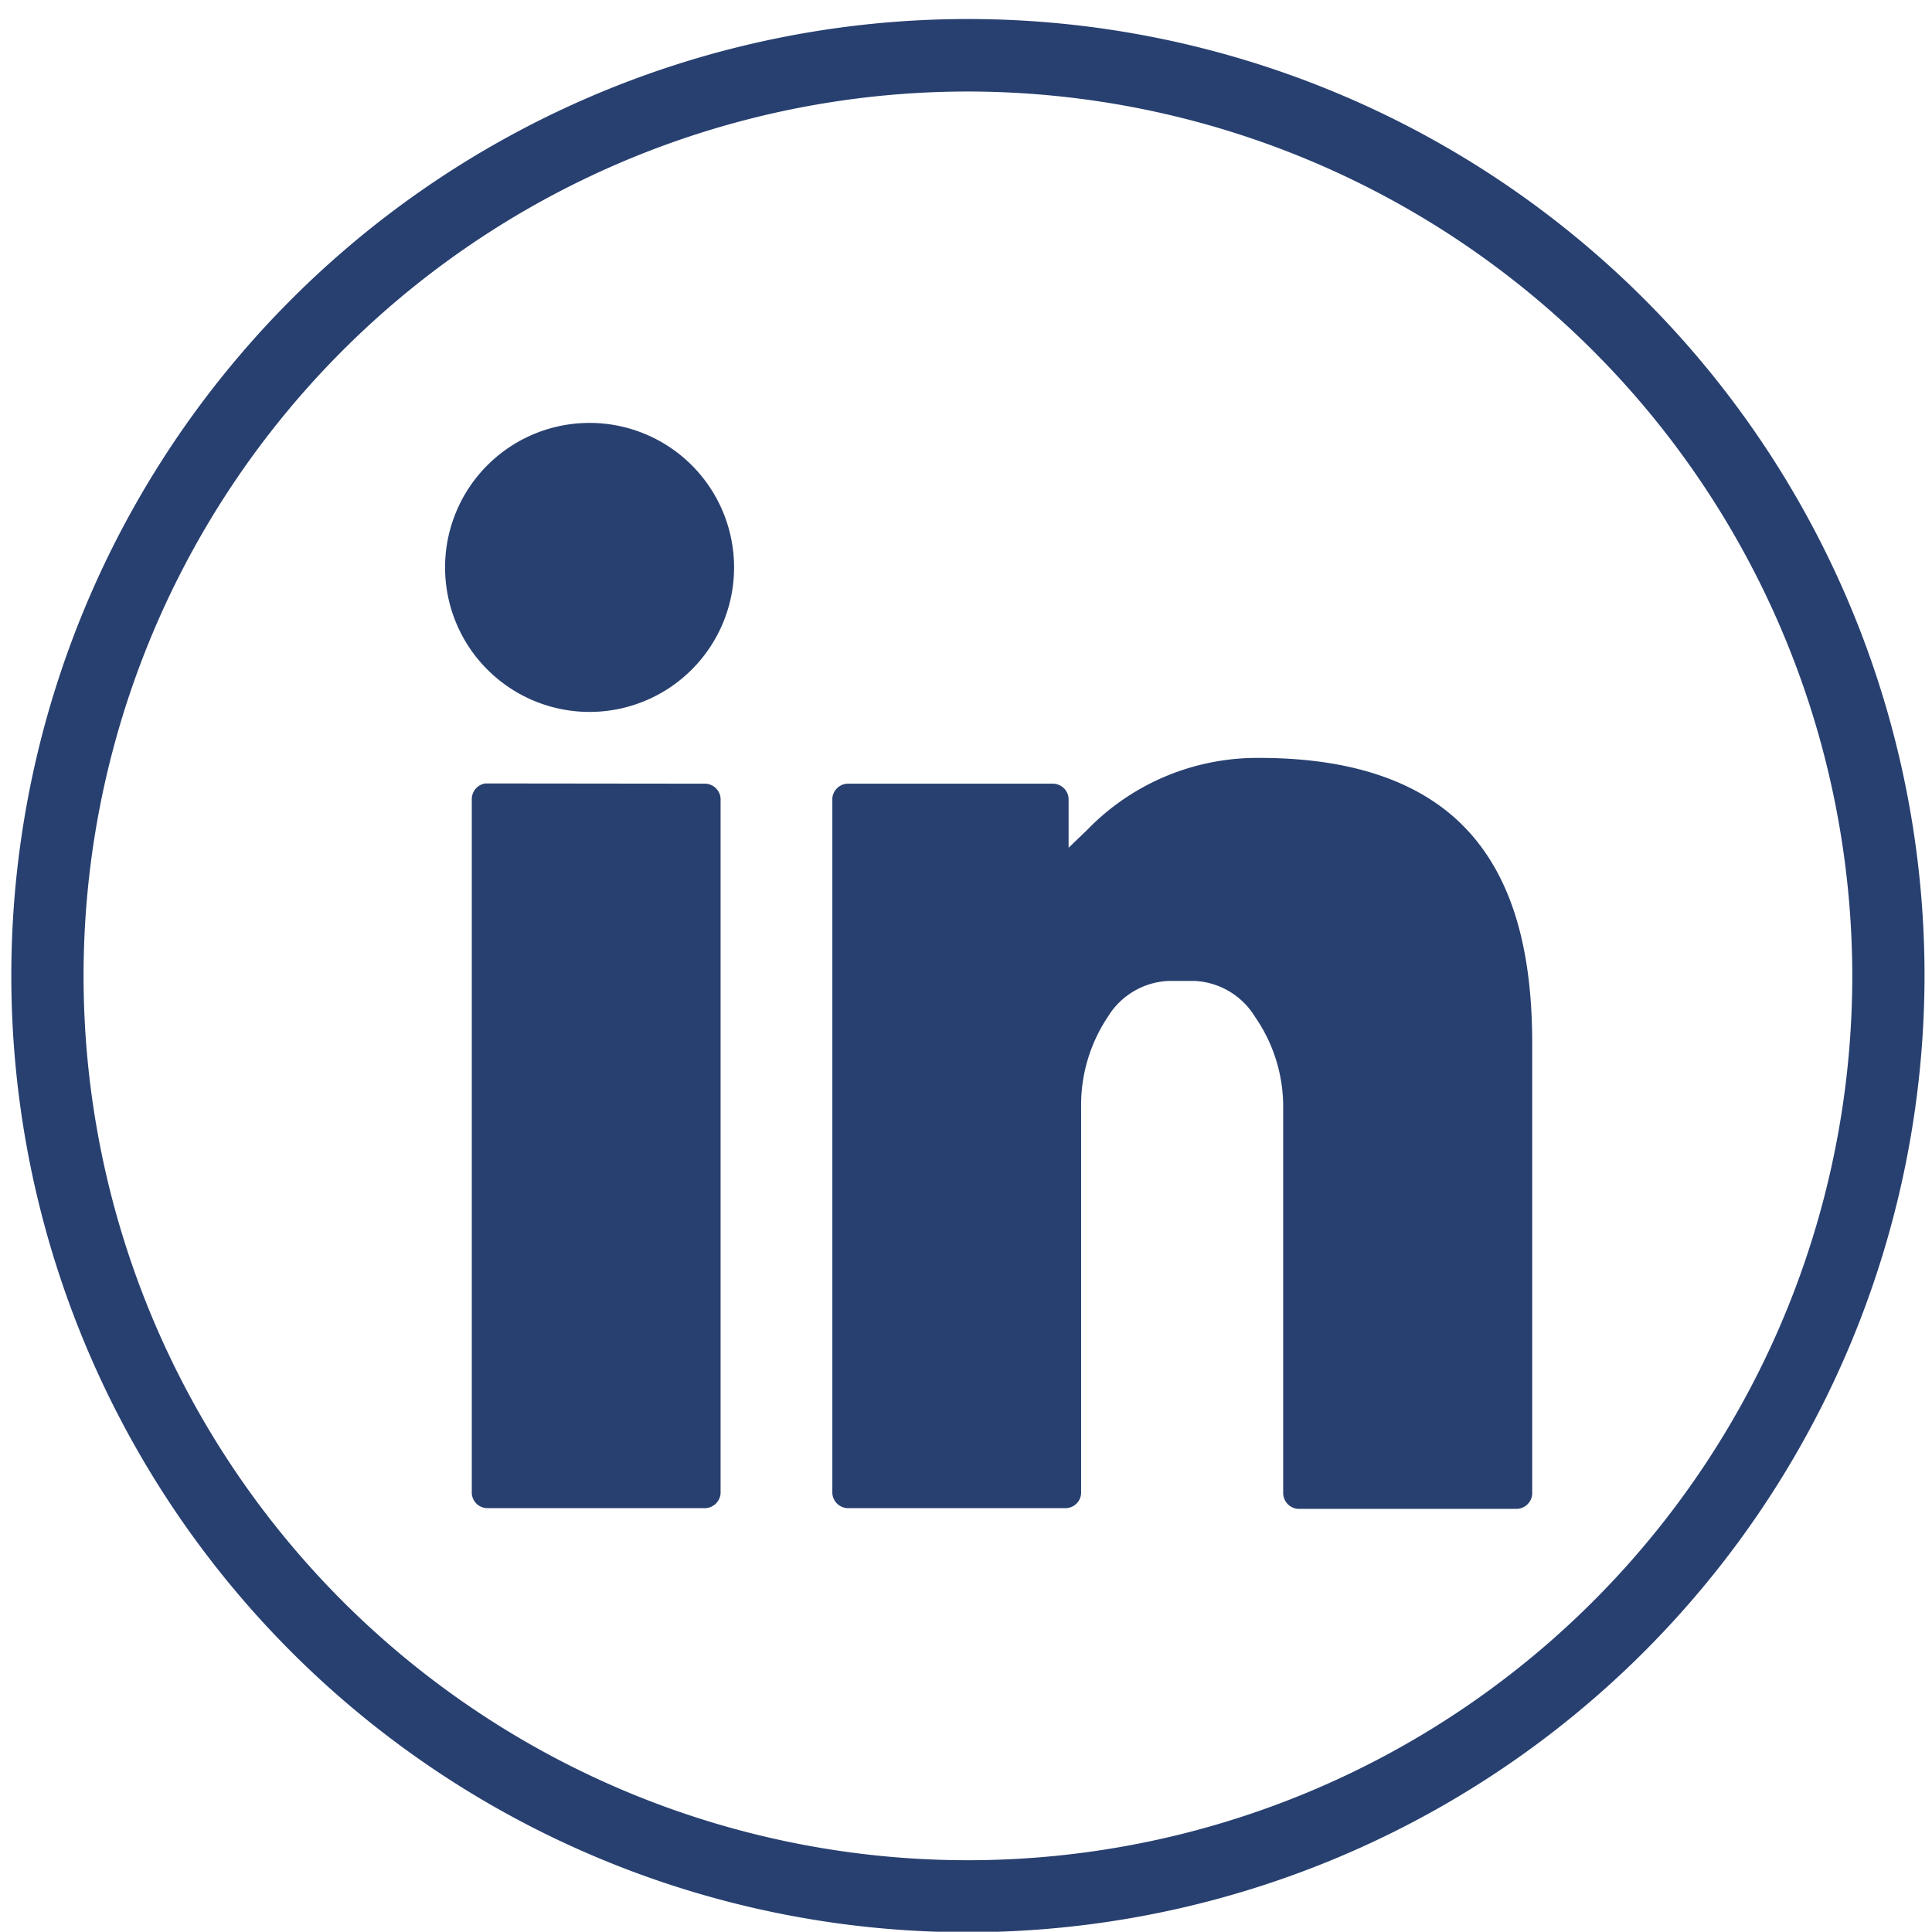
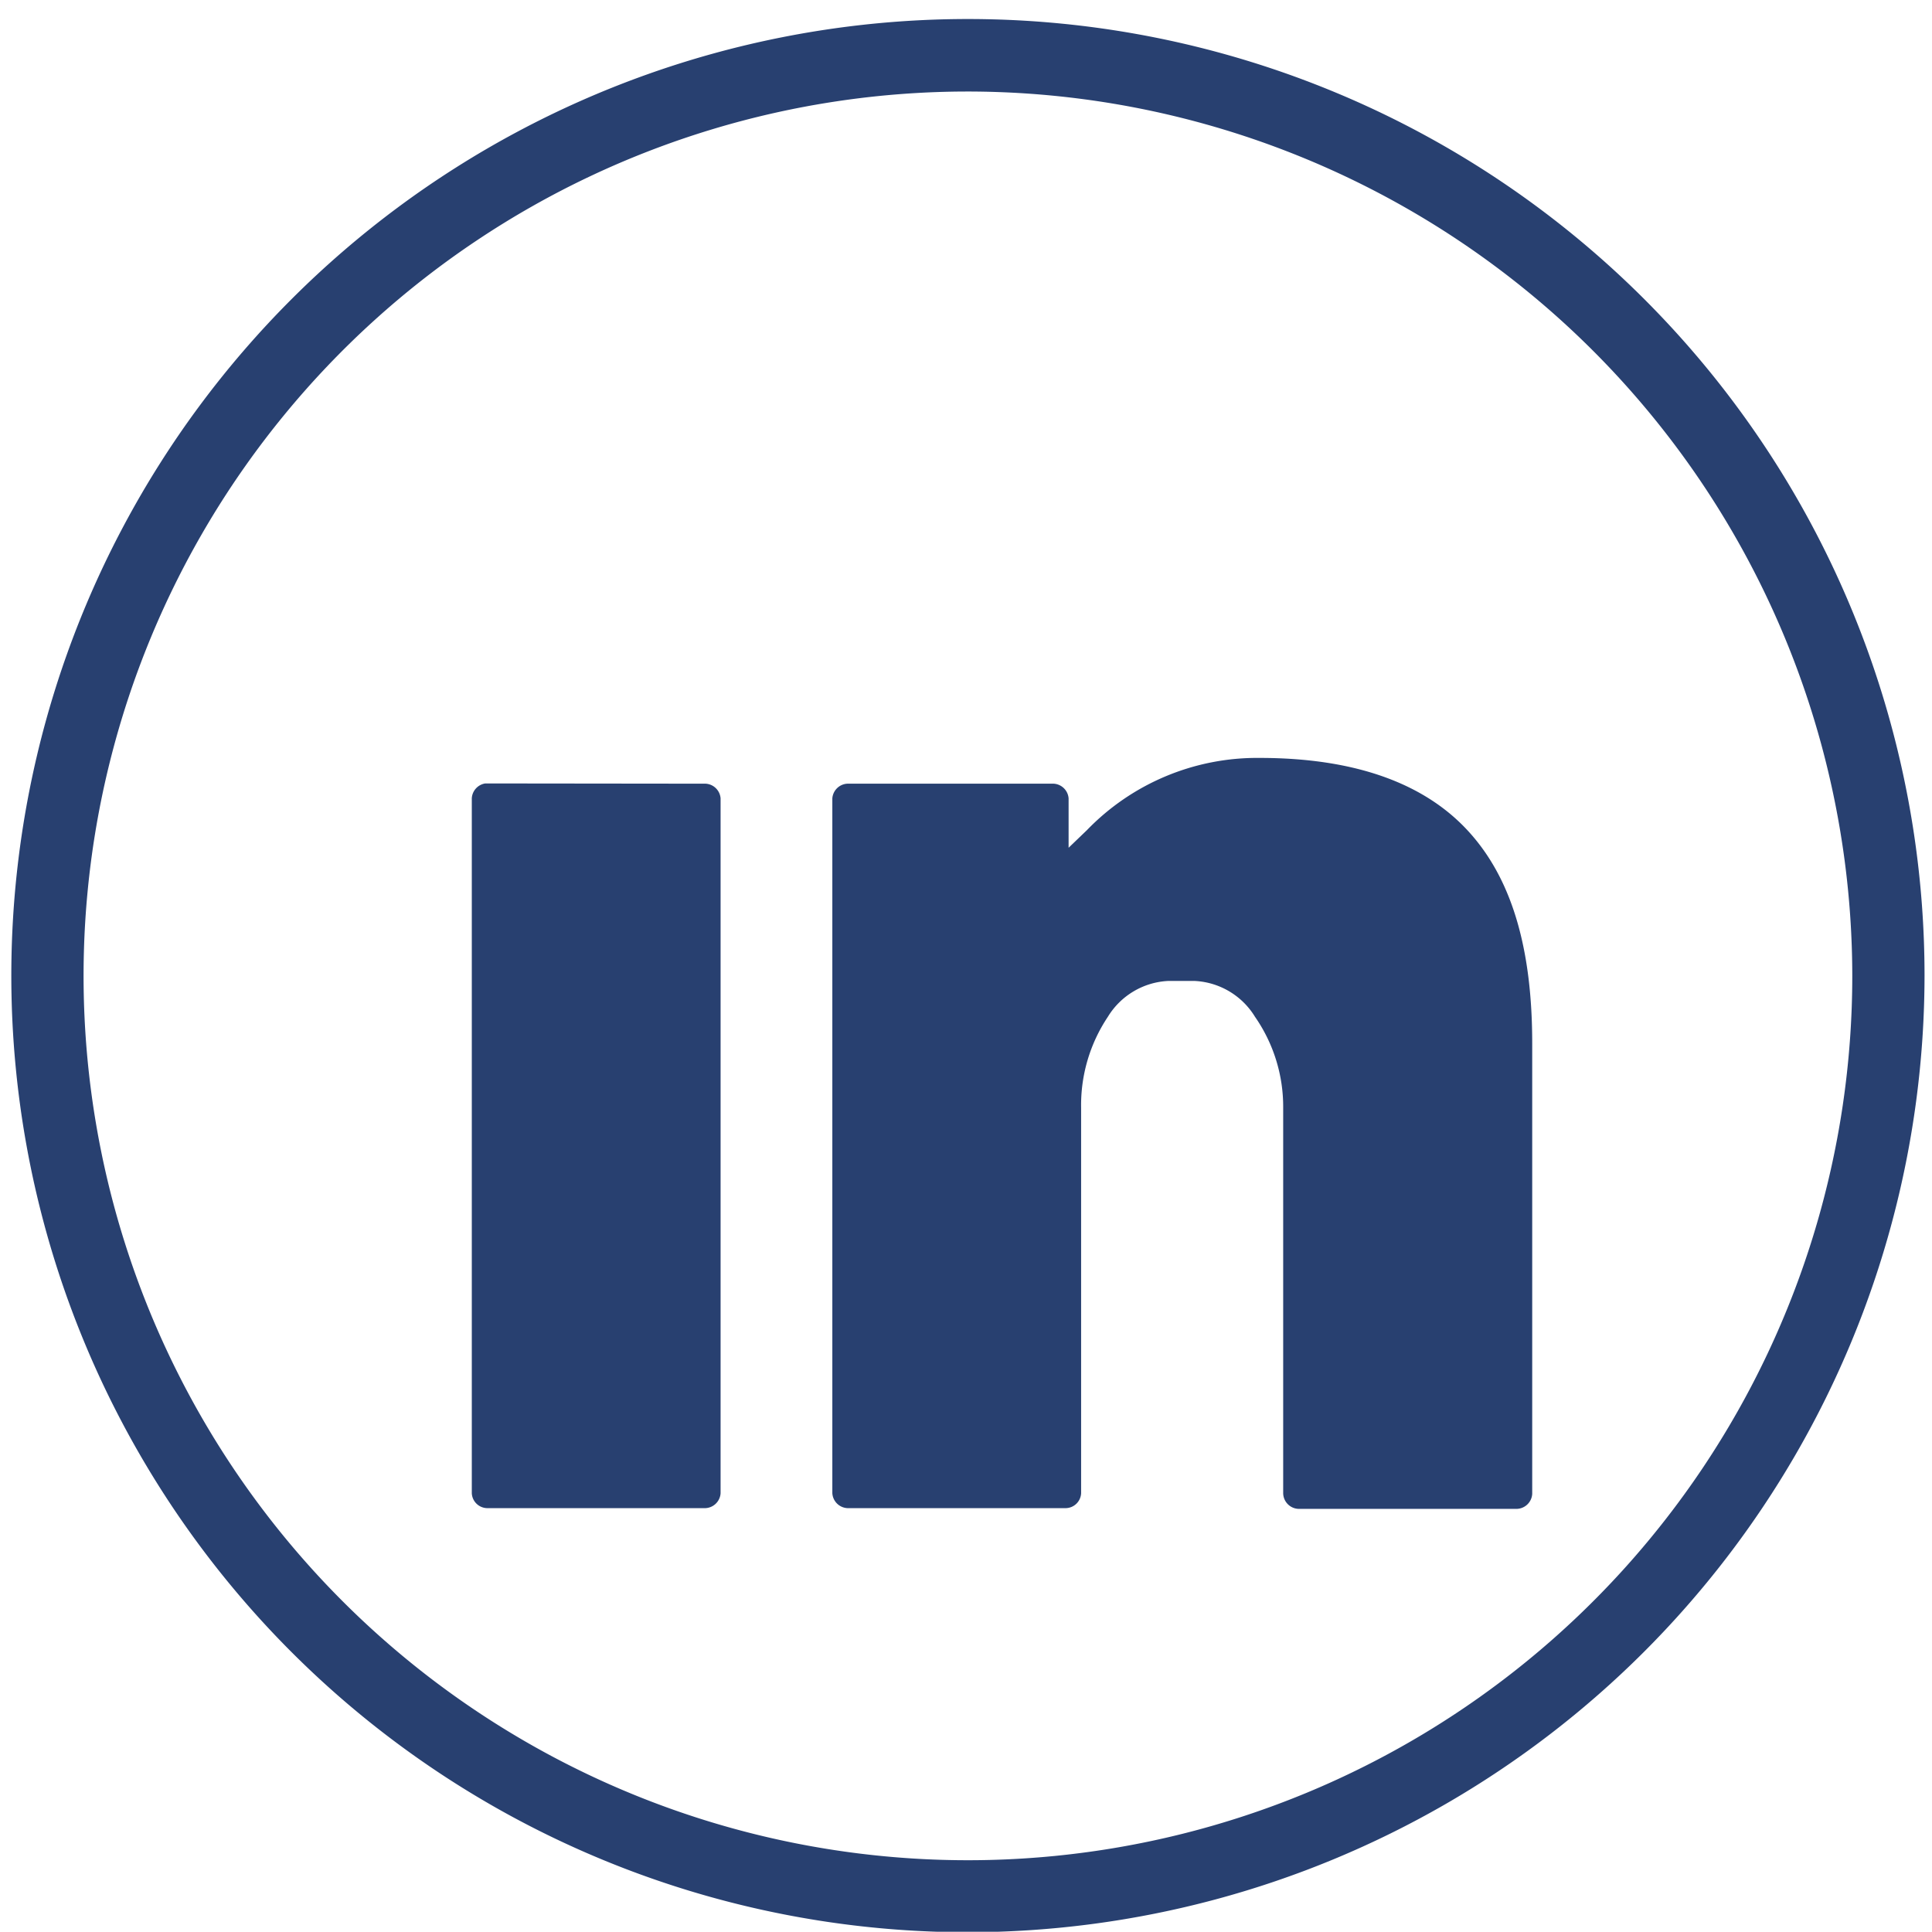
<svg xmlns="http://www.w3.org/2000/svg" id="Layer_1" data-name="Layer 1" viewBox="0 0 80.22 80.21">
  <defs>
    <style>.cls-1{fill:#284070;}</style>
  </defs>
  <path class="cls-1" d="M40.19,80.23A39.72,39.72,0,1,1,79.91,40.51,39.76,39.76,0,0,1,40.19,80.23Zm0-76.43A36.72,36.72,0,1,0,76.91,40.51,36.75,36.75,0,0,0,40.19,3.8Z" />
  <path class="cls-1" d="M53.9,62.65H63a.66.66,0,0,0,.62-.62V43.32c0-3.85-.81-6.66-2.47-8.6-1.84-2.16-4.82-3.25-8.85-3.25a9.83,9.83,0,0,0-7.17,3l-.76.73V33.15a.66.66,0,0,0-.62-.61H35.18a.66.66,0,0,0-.62.61V62a.66.66,0,0,0,.62.62h9.09a.65.65,0,0,0,.62-.62V46A6.59,6.59,0,0,1,46,42.22a3.11,3.11,0,0,1,2.52-1.49h1.07a3.11,3.11,0,0,1,2.52,1.49A6.54,6.54,0,0,1,53.28,46V62A.66.66,0,0,0,53.9,62.65Z" />
-   <path class="cls-1" d="M24.48,17.56a6,6,0,1,0,6,6A6,6,0,0,0,24.48,17.56Z" />
  <path class="cls-1" d="M20.15,32.53a.66.66,0,0,0-.56.62V62a.65.65,0,0,0,.62.62H29.3a.66.66,0,0,0,.62-.62V33.15a.66.66,0,0,0-.62-.61Z" />
</svg>